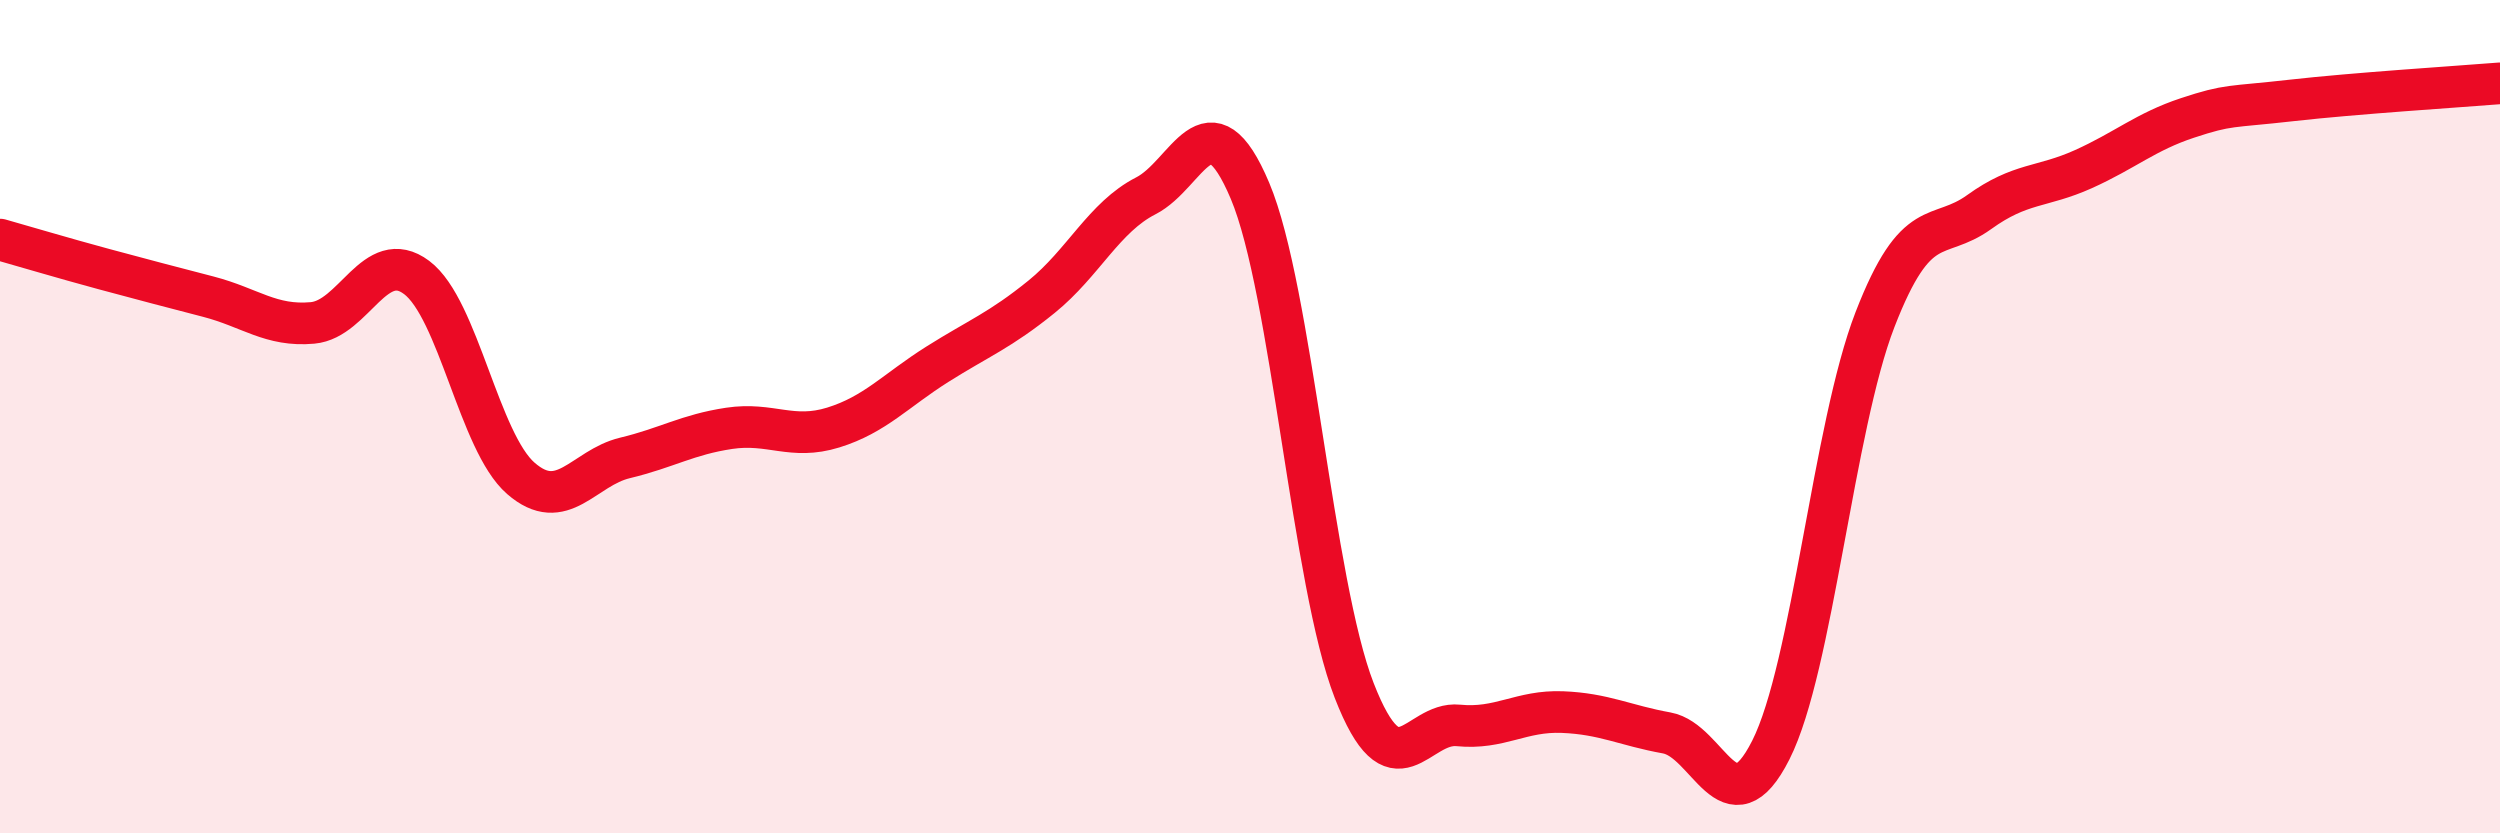
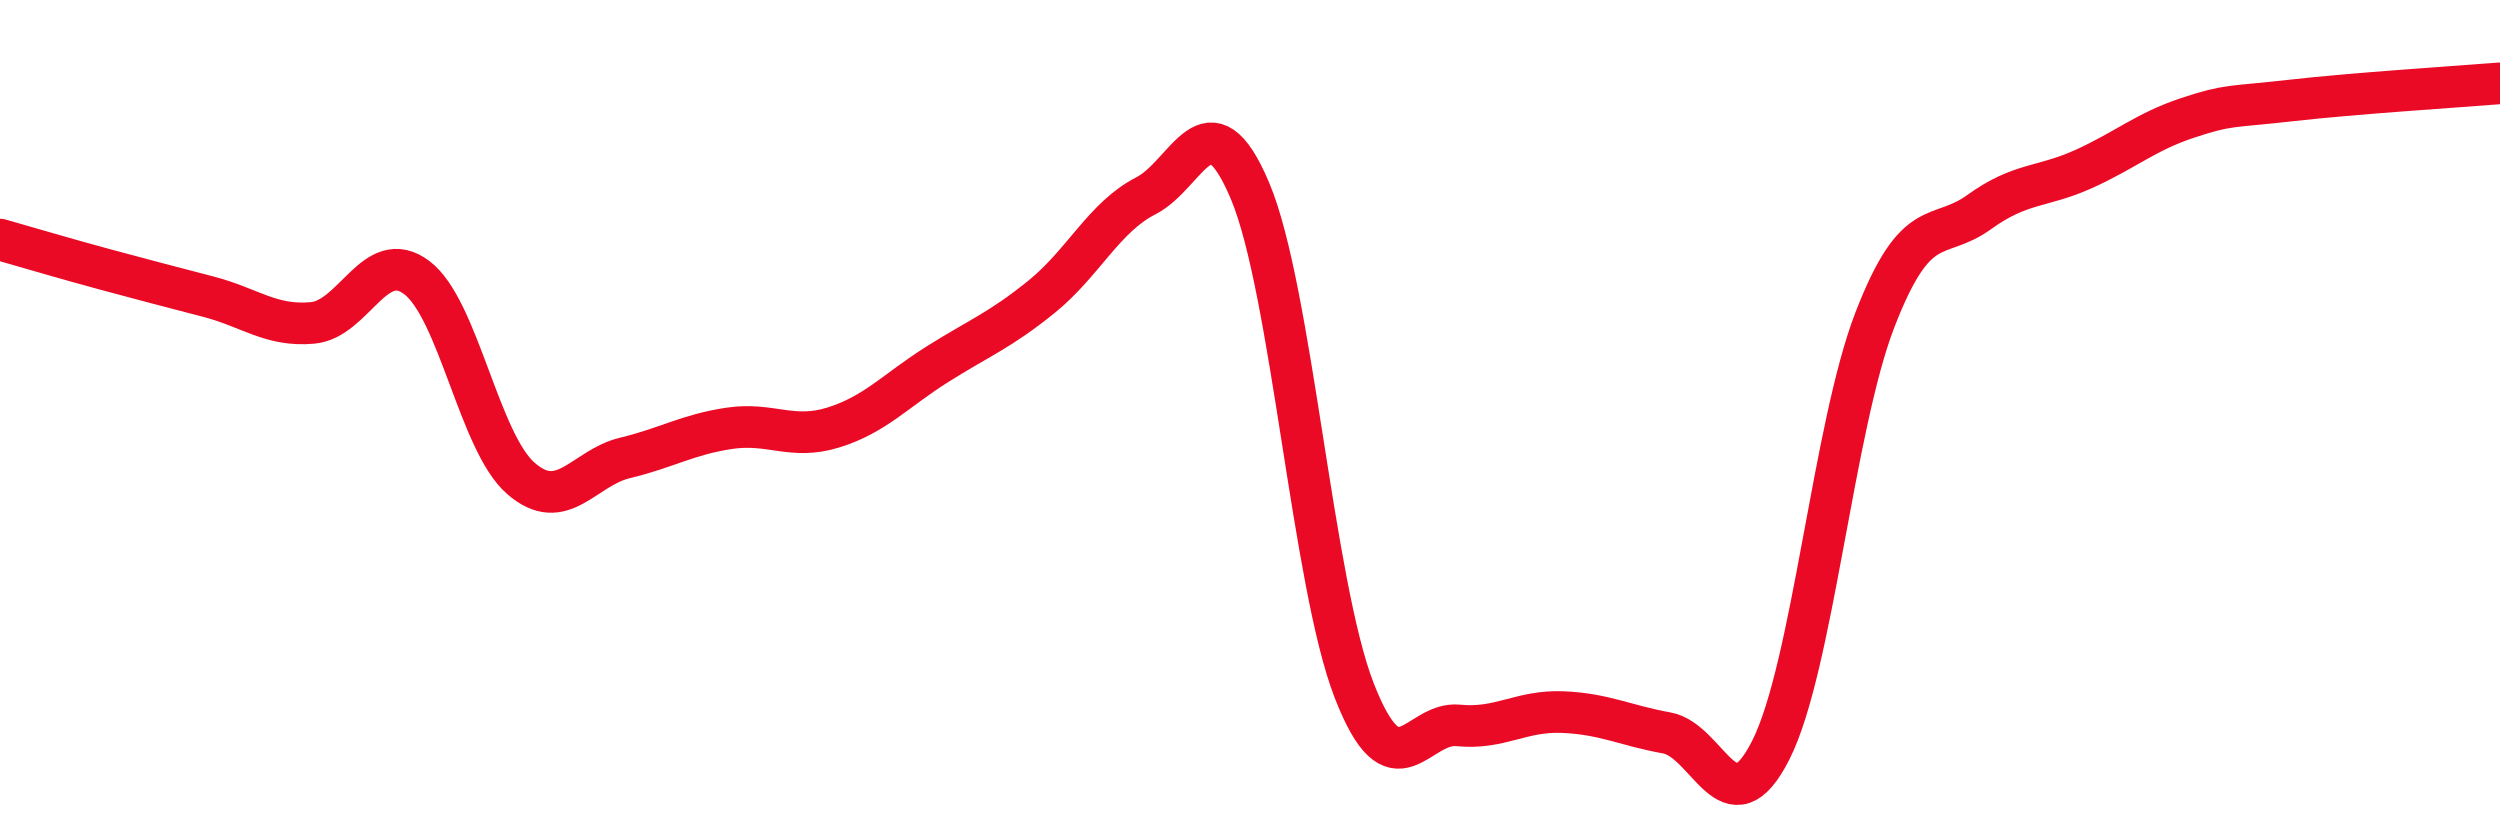
<svg xmlns="http://www.w3.org/2000/svg" width="60" height="20" viewBox="0 0 60 20">
-   <path d="M 0,5.75 C 0.5,5.89 1.5,6.19 2.5,6.46 C 3.5,6.73 4,6.86 5,7.12 C 6,7.38 6.5,7.84 7.5,7.75 C 8.5,7.66 9,5.91 10,6.66 C 11,7.41 11.5,10.61 12.5,11.48 C 13.5,12.35 14,11.23 15,10.99 C 16,10.75 16.5,10.43 17.5,10.28 C 18.5,10.13 19,10.57 20,10.26 C 21,9.95 21.5,9.37 22.5,8.74 C 23.5,8.11 24,7.93 25,7.12 C 26,6.31 26.5,5.21 27.5,4.7 C 28.5,4.19 29,2.21 30,4.58 C 31,6.95 31.5,14 32.5,16.57 C 33.5,19.14 34,17.31 35,17.41 C 36,17.51 36.5,17.05 37.5,17.09 C 38.5,17.13 39,17.41 40,17.59 C 41,17.77 41.5,19.98 42.5,18 C 43.5,16.02 44,10.25 45,7.67 C 46,5.09 46.5,5.81 47.5,5.09 C 48.5,4.37 49,4.51 50,4.06 C 51,3.61 51.5,3.16 52.5,2.83 C 53.5,2.5 53.5,2.58 55,2.41 C 56.5,2.24 59,2.08 60,2L60 20L0 20Z" fill="#EB0A25" opacity="0.1" stroke-linecap="round" stroke-linejoin="round" />
  <path d="M 0,5.75 C 0.5,5.89 1.5,6.19 2.5,6.46 C 3.5,6.73 4,6.86 5,7.12 C 6,7.38 6.5,7.84 7.5,7.75 C 8.5,7.66 9,5.91 10,6.66 C 11,7.41 11.5,10.61 12.5,11.48 C 13.5,12.35 14,11.23 15,10.99 C 16,10.75 16.5,10.43 17.5,10.28 C 18.5,10.13 19,10.57 20,10.26 C 21,9.95 21.5,9.37 22.5,8.74 C 23.5,8.11 24,7.93 25,7.12 C 26,6.31 26.5,5.21 27.5,4.7 C 28.5,4.19 29,2.21 30,4.58 C 31,6.95 31.5,14 32.5,16.57 C 33.5,19.14 34,17.31 35,17.41 C 36,17.51 36.5,17.05 37.5,17.09 C 38.5,17.13 39,17.41 40,17.59 C 41,17.77 41.5,19.98 42.5,18 C 43.5,16.02 44,10.25 45,7.67 C 46,5.09 46.5,5.81 47.5,5.09 C 48.5,4.37 49,4.51 50,4.06 C 51,3.61 51.5,3.16 52.5,2.83 C 53.5,2.5 53.5,2.58 55,2.41 C 56.5,2.24 59,2.08 60,2" stroke="#EB0A25" stroke-width="1" fill="none" stroke-linecap="round" stroke-linejoin="round" />
</svg>